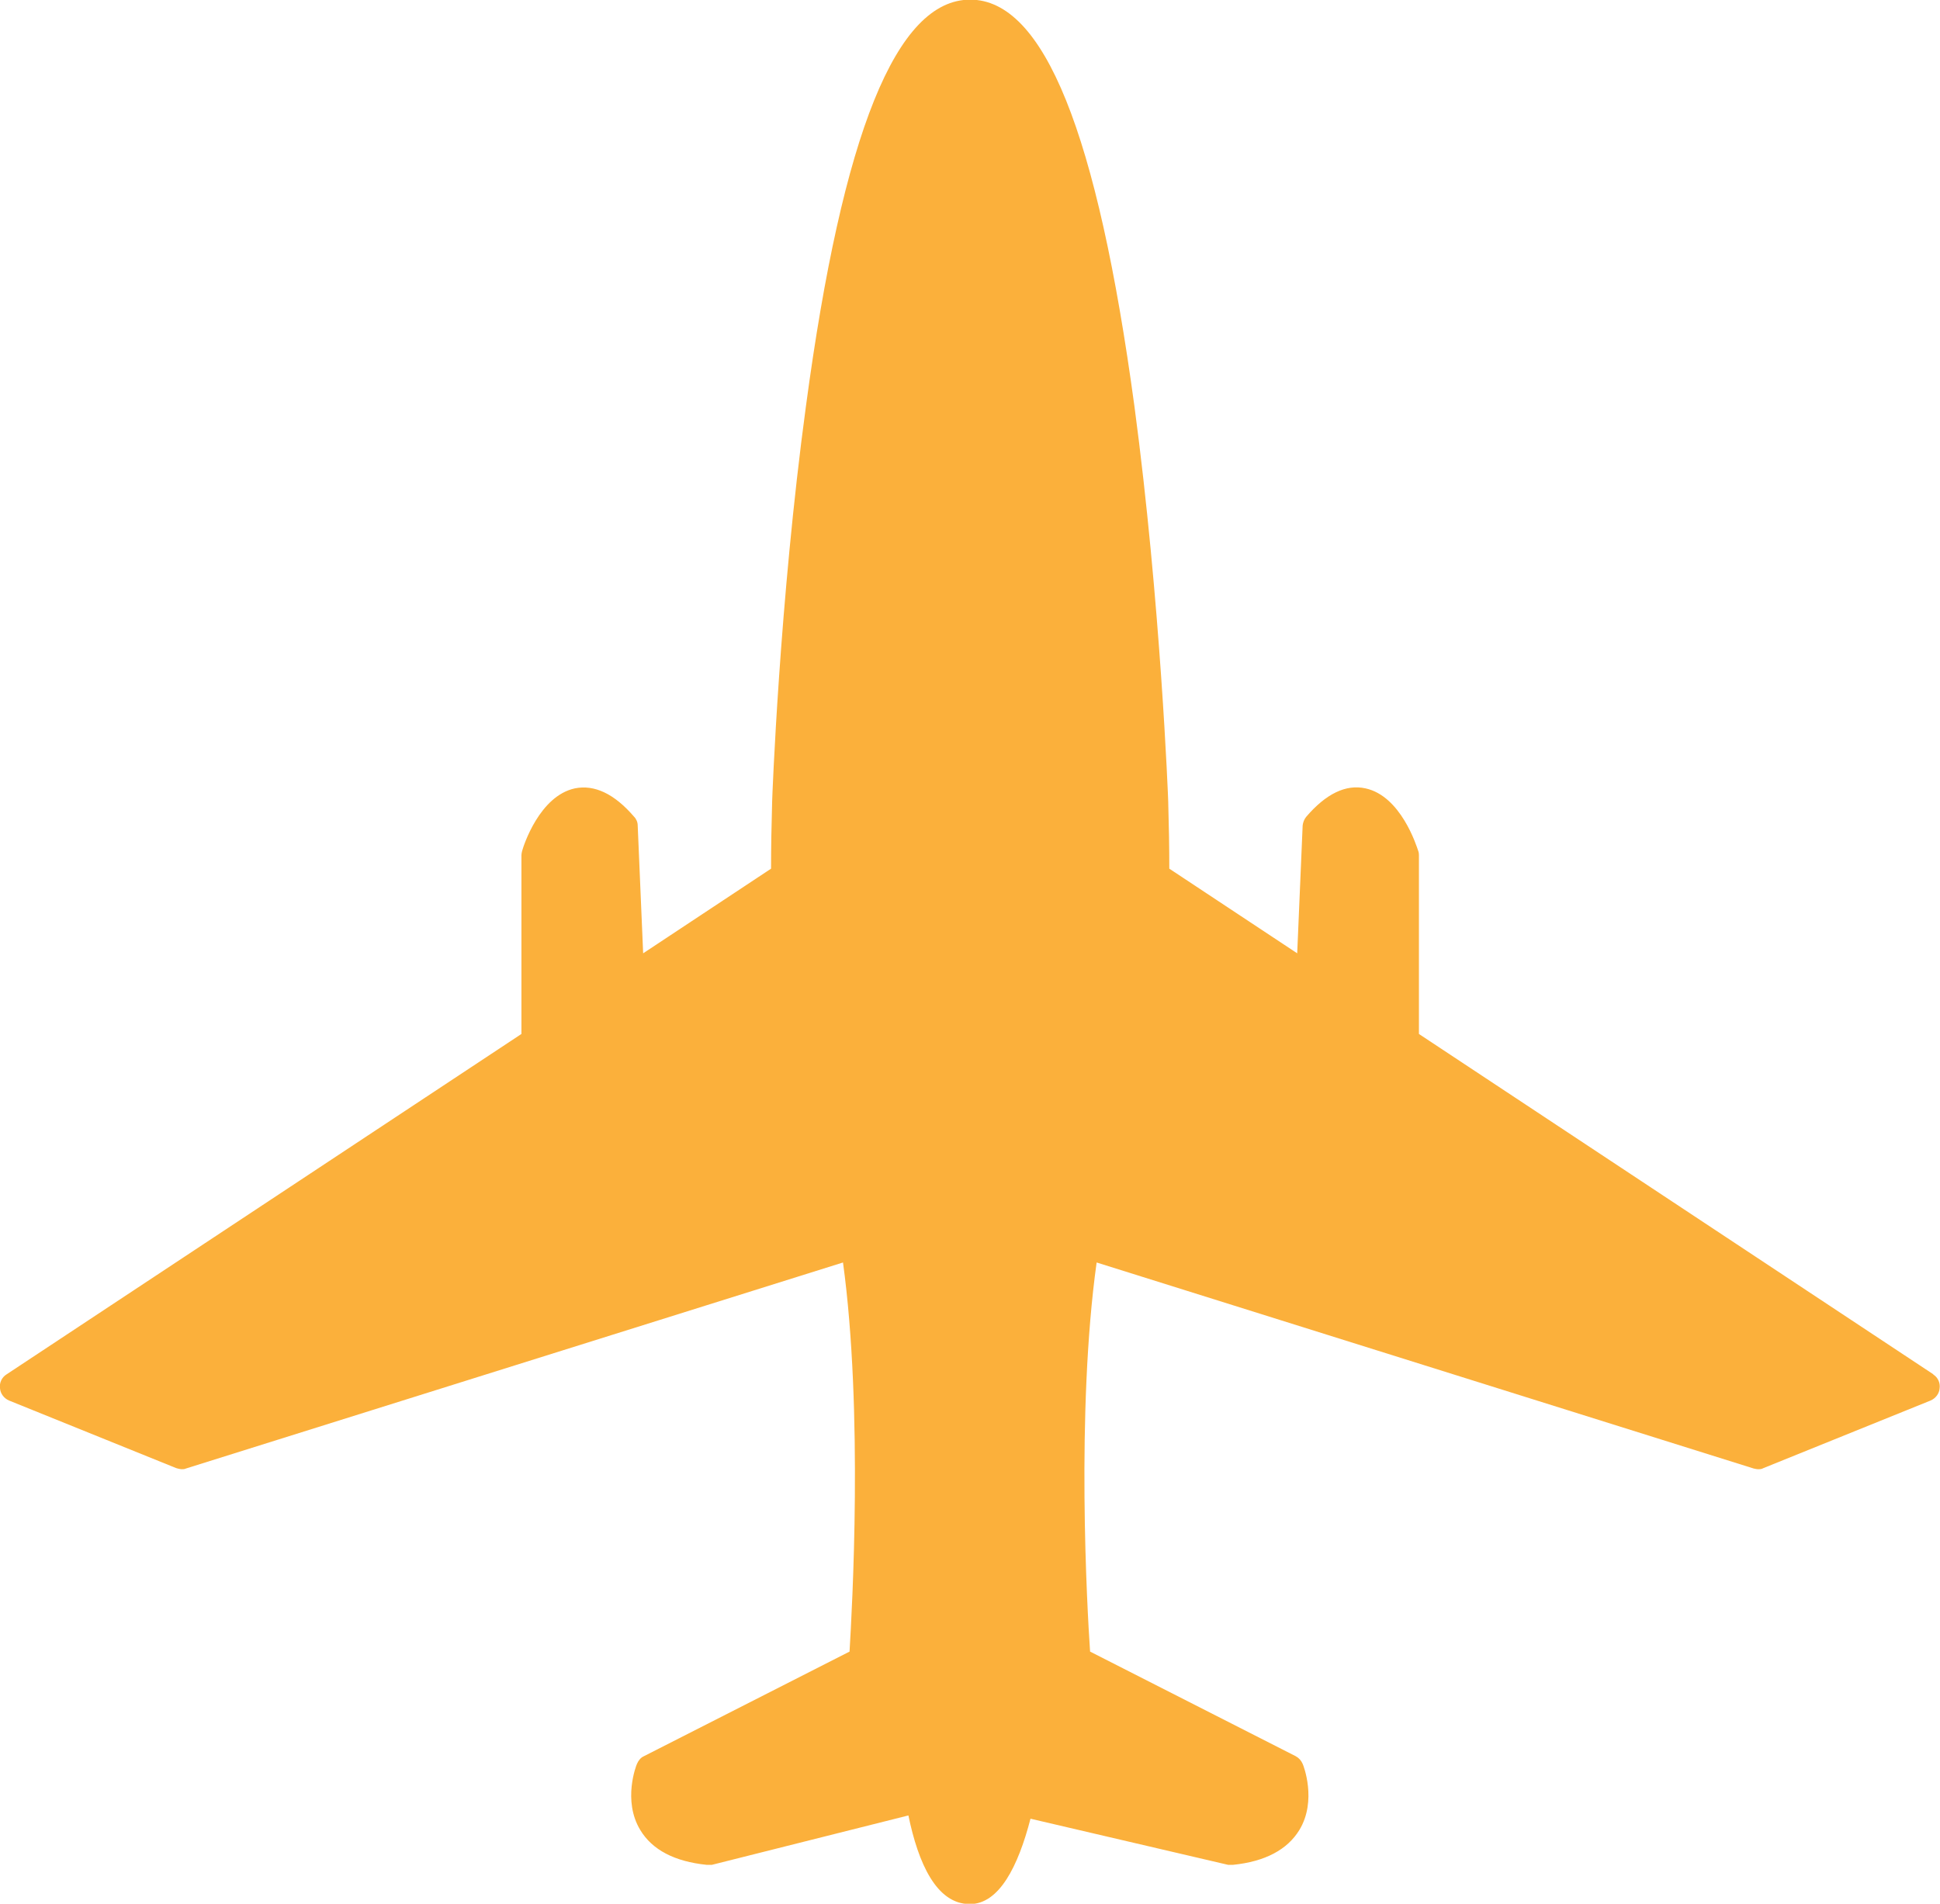
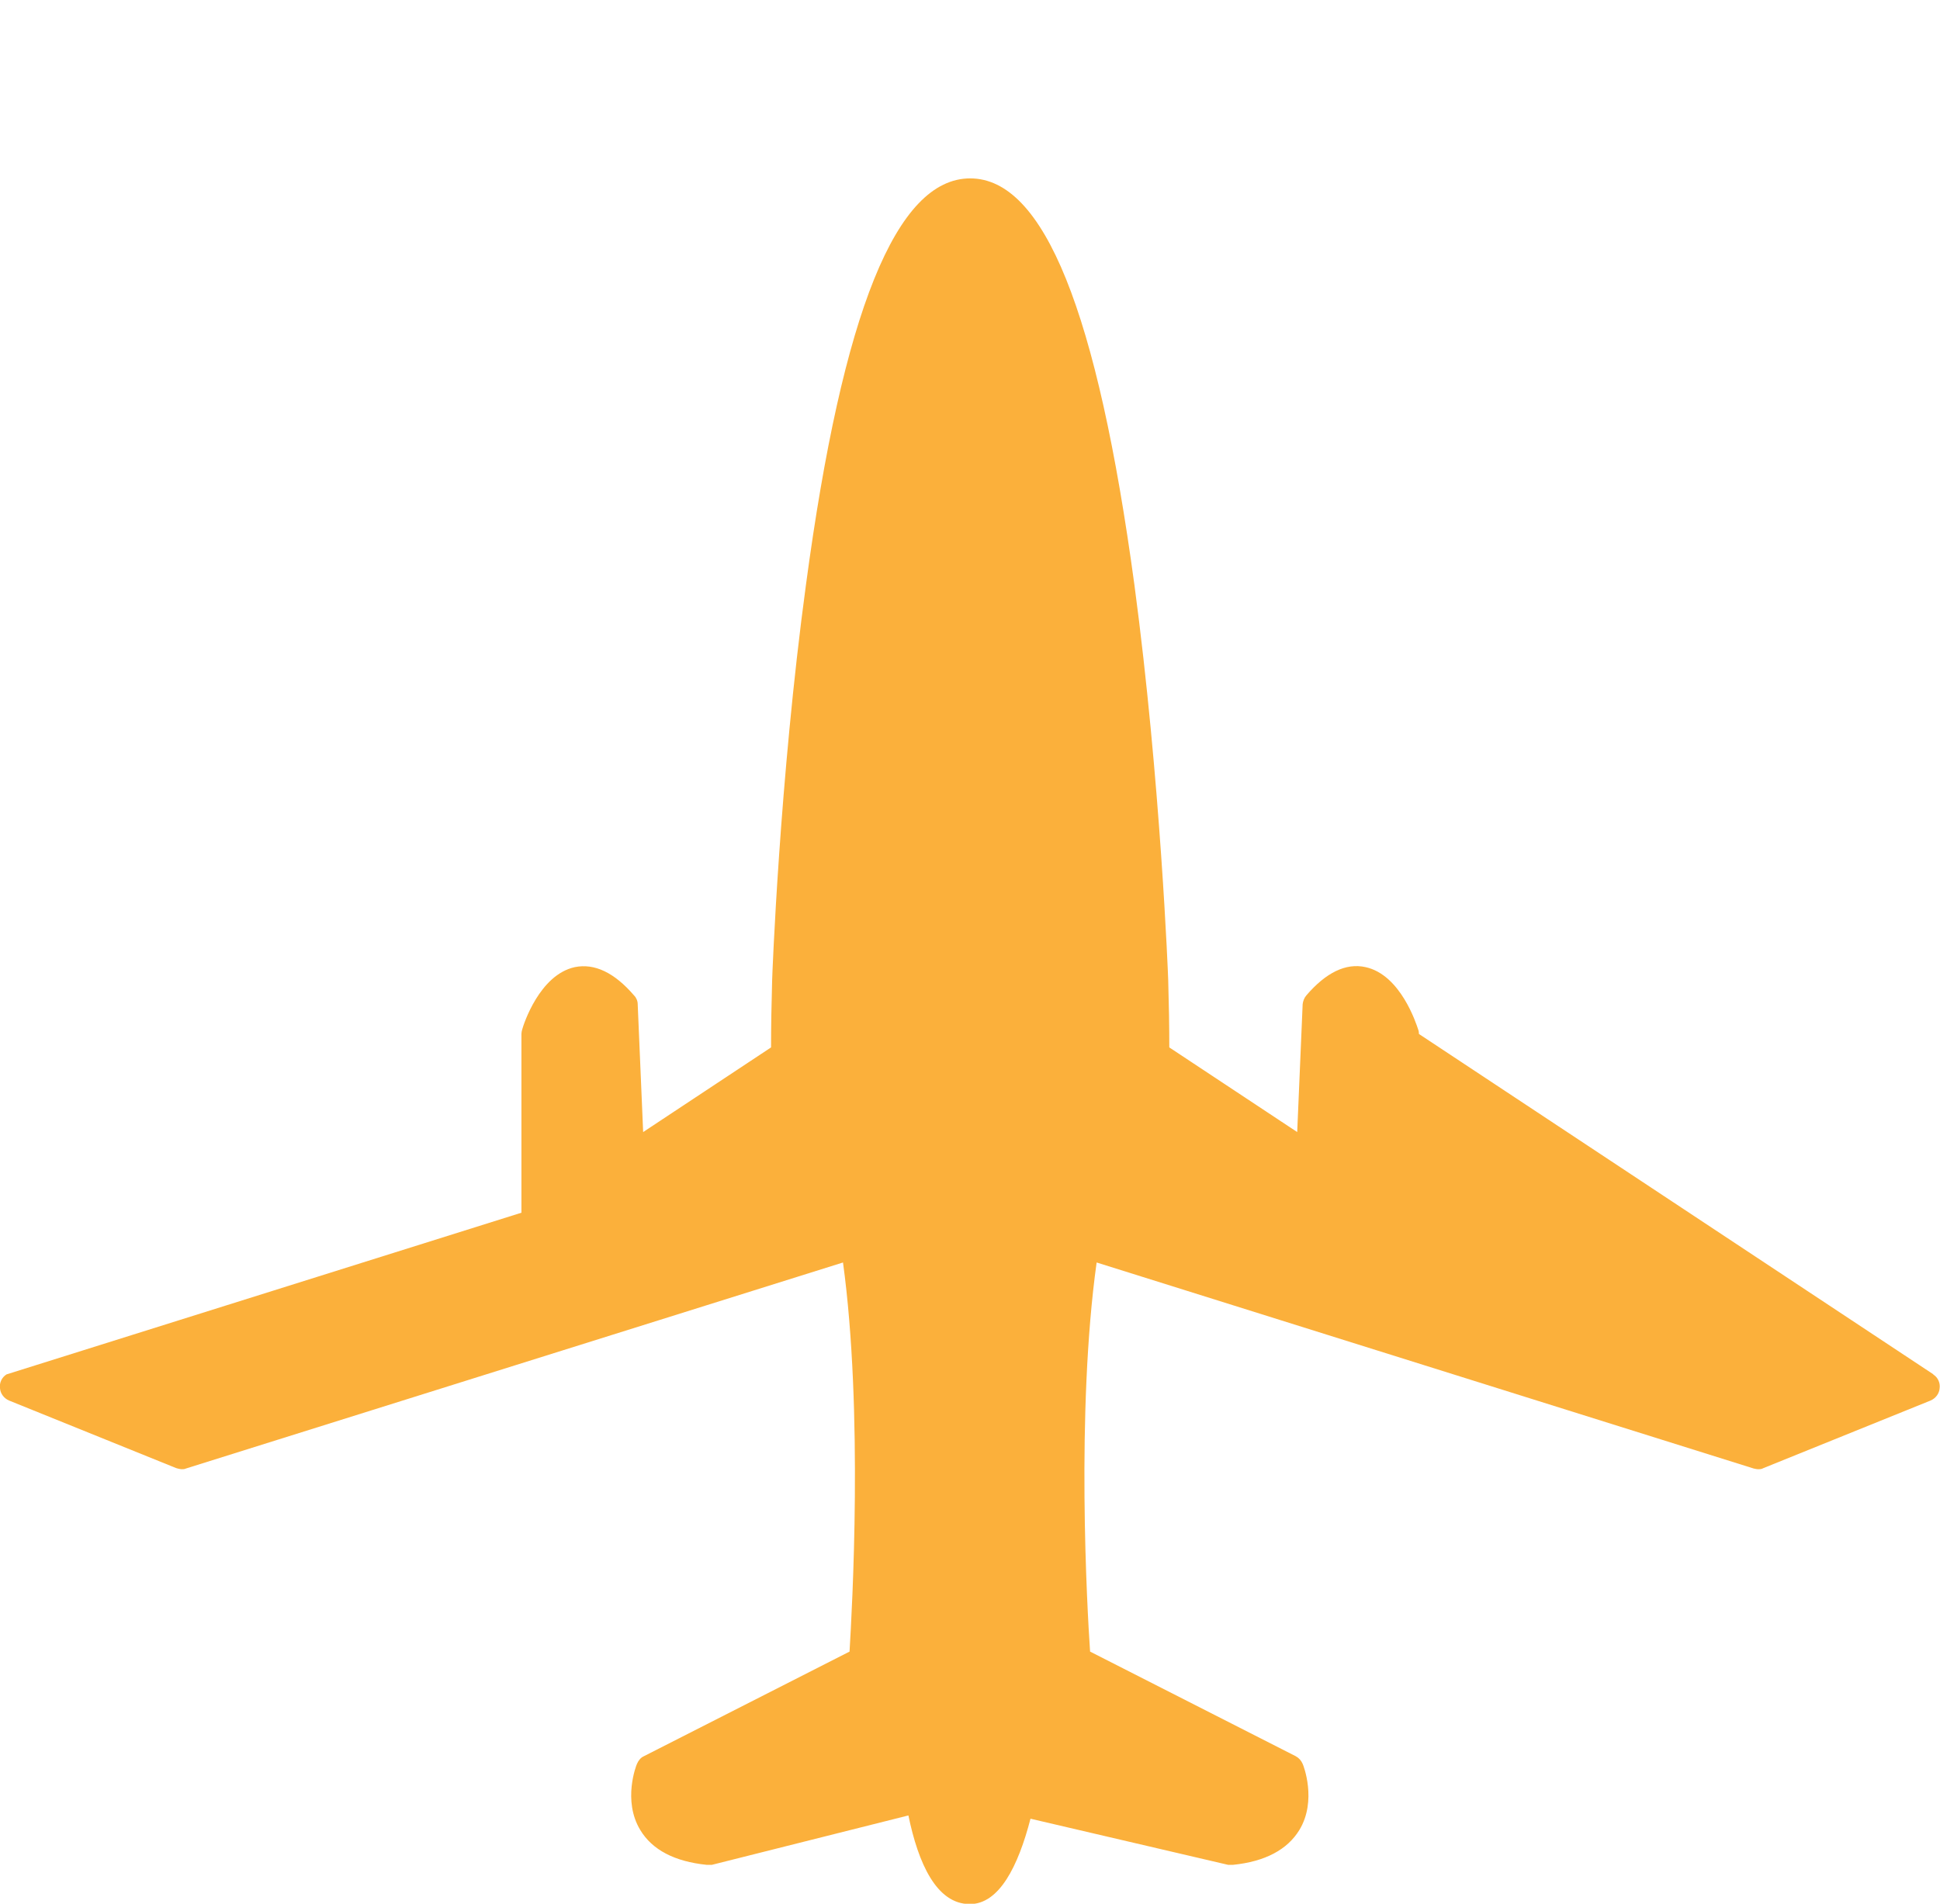
<svg xmlns="http://www.w3.org/2000/svg" id="_レイヤー_2" viewBox="0 0 53.39 52.4">
  <defs>
    <style>.cls-1{fill:#fbb03b;stroke-width:0px;}</style>
  </defs>
  <g id="_レイヤー_1-2">
-     <path class="cls-1" d="m53.21,37.83l-14.16-9.37v-4.92s0-.08-.02-.12c-.05-.15-.48-1.51-1.45-1.72-.54-.12-1.09.15-1.63.78-.06.07-.09.16-.1.24l-.15,3.52-3.52-2.33c0-.56-.01-1.17-.03-1.85h0c0-.06-.21-5.5-.93-10.88-1.02-7.53-2.49-11.19-4.52-11.19s-3.51,3.66-4.52,11.19c-.73,5.38-.93,10.82-.93,10.88-.02.68-.03,1.29-.03,1.85l-3.52,2.33-.15-3.52c0-.09-.04-.18-.1-.24-.54-.63-1.09-.89-1.63-.78-.97.21-1.41,1.57-1.45,1.72-.01.04-.02.08-.02.12v4.92L.18,37.83c-.13.08-.2.23-.18.38.01.15.11.28.25.34l4.6,1.86s.1.03.15.03c.04,0,.08,0,.12-.02l18.08-5.67c.56,4.1.25,9.54.18,10.71l-5.66,2.88c-.09.04-.15.12-.19.21-.02.04-.4,1.01.09,1.82.33.55.95.87,1.83.96.05,0,.09,0,.14,0l5.41-1.36c.27,1.31.77,2.44,1.69,2.44.81,0,1.33-1.04,1.67-2.35l5.44,1.27s.06,0,.09,0c.01,0,.03,0,.04,0,.89-.09,1.5-.42,1.83-.96.49-.81.11-1.78.09-1.82-.04-.09-.1-.16-.19-.21l-5.66-2.88c-.08-1.16-.39-6.61.18-10.71l18.08,5.67s.08.02.12.02c.05,0,.1,0,.15-.03l4.6-1.86c.14-.06.24-.19.25-.34.02-.15-.05-.3-.18-.38Z" />
+     <path class="cls-1" d="m53.21,37.83l-14.16-9.37s0-.08-.02-.12c-.05-.15-.48-1.51-1.45-1.72-.54-.12-1.09.15-1.63.78-.06.07-.09.16-.1.24l-.15,3.52-3.52-2.33c0-.56-.01-1.17-.03-1.85h0c0-.06-.21-5.5-.93-10.88-1.02-7.53-2.49-11.19-4.52-11.19s-3.51,3.66-4.52,11.19c-.73,5.38-.93,10.82-.93,10.88-.02.68-.03,1.29-.03,1.85l-3.52,2.33-.15-3.52c0-.09-.04-.18-.1-.24-.54-.63-1.09-.89-1.63-.78-.97.21-1.41,1.57-1.45,1.72-.01.04-.02.08-.02.12v4.92L.18,37.83c-.13.08-.2.23-.18.38.01.15.11.28.25.34l4.6,1.86s.1.03.15.03c.04,0,.08,0,.12-.02l18.08-5.67c.56,4.1.25,9.54.18,10.71l-5.66,2.88c-.09.04-.15.12-.19.21-.02.04-.4,1.01.09,1.82.33.55.95.87,1.83.96.05,0,.09,0,.14,0l5.41-1.36c.27,1.31.77,2.44,1.69,2.44.81,0,1.33-1.04,1.67-2.35l5.44,1.27s.06,0,.09,0c.01,0,.03,0,.04,0,.89-.09,1.5-.42,1.83-.96.49-.81.11-1.78.09-1.82-.04-.09-.1-.16-.19-.21l-5.66-2.88c-.08-1.16-.39-6.61.18-10.71l18.08,5.67s.08.02.12.02c.05,0,.1,0,.15-.03l4.6-1.86c.14-.06.24-.19.25-.34.02-.15-.05-.3-.18-.38Z" />
  </g>
</svg>